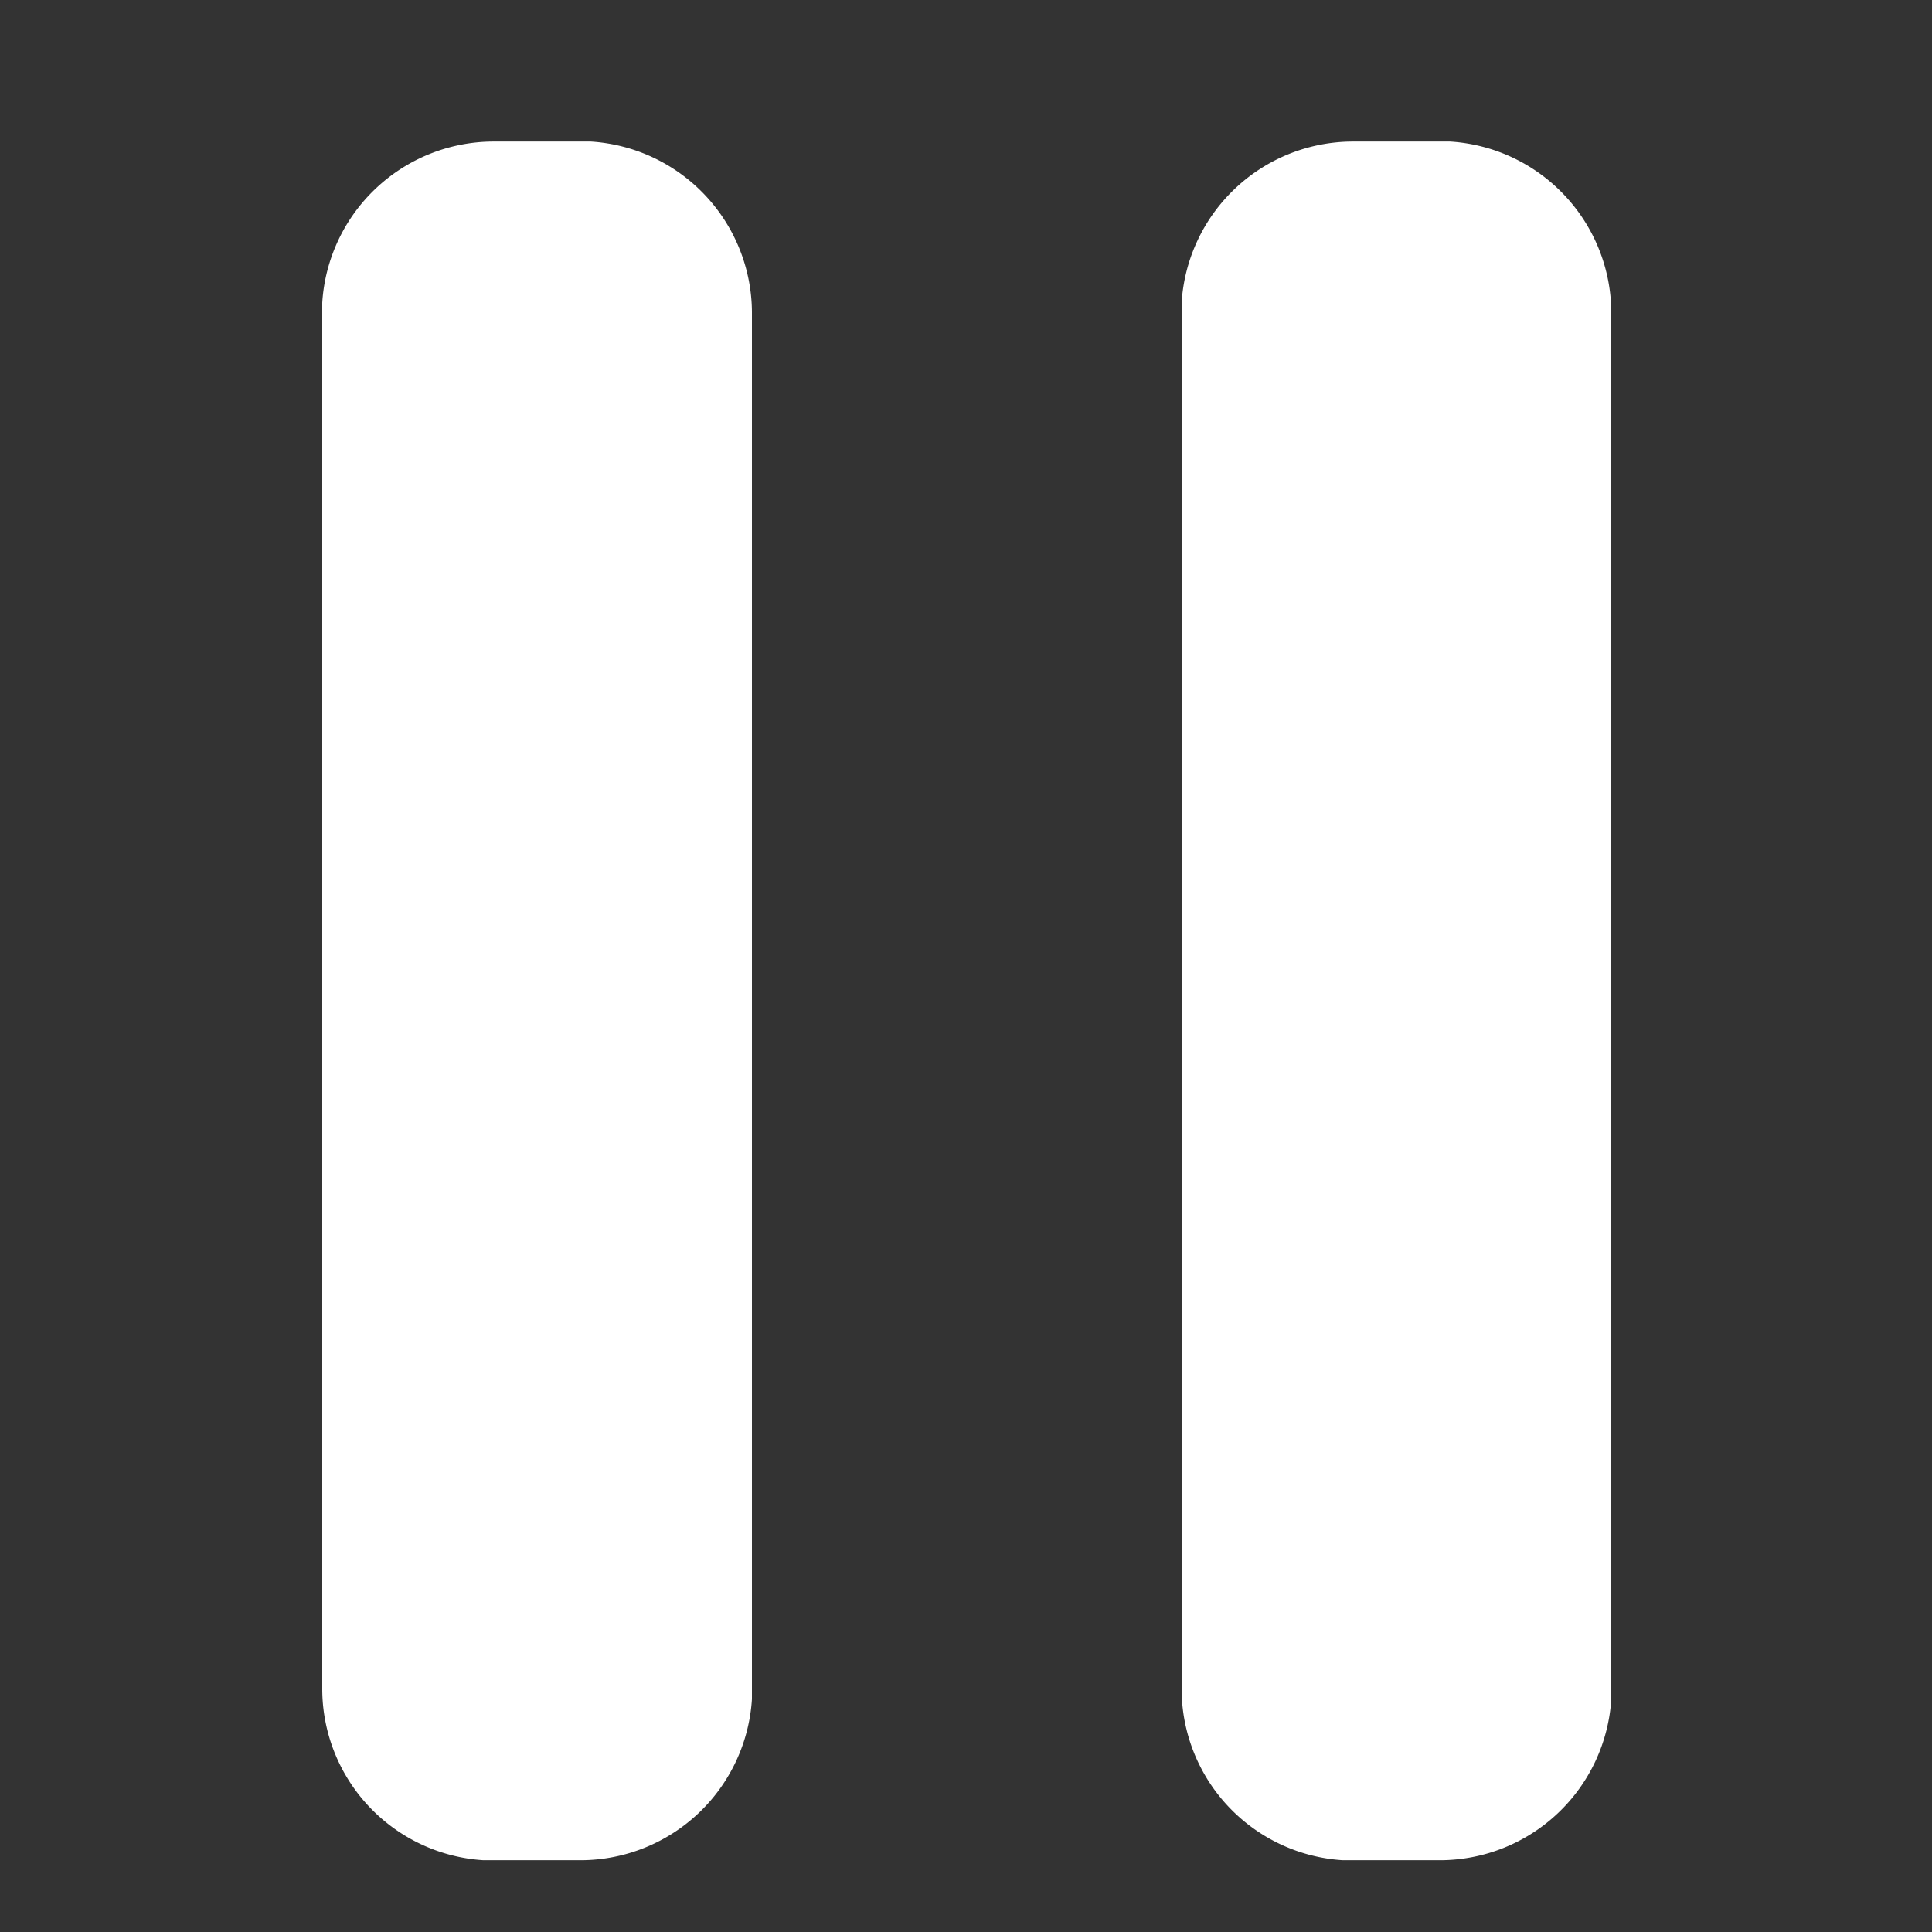
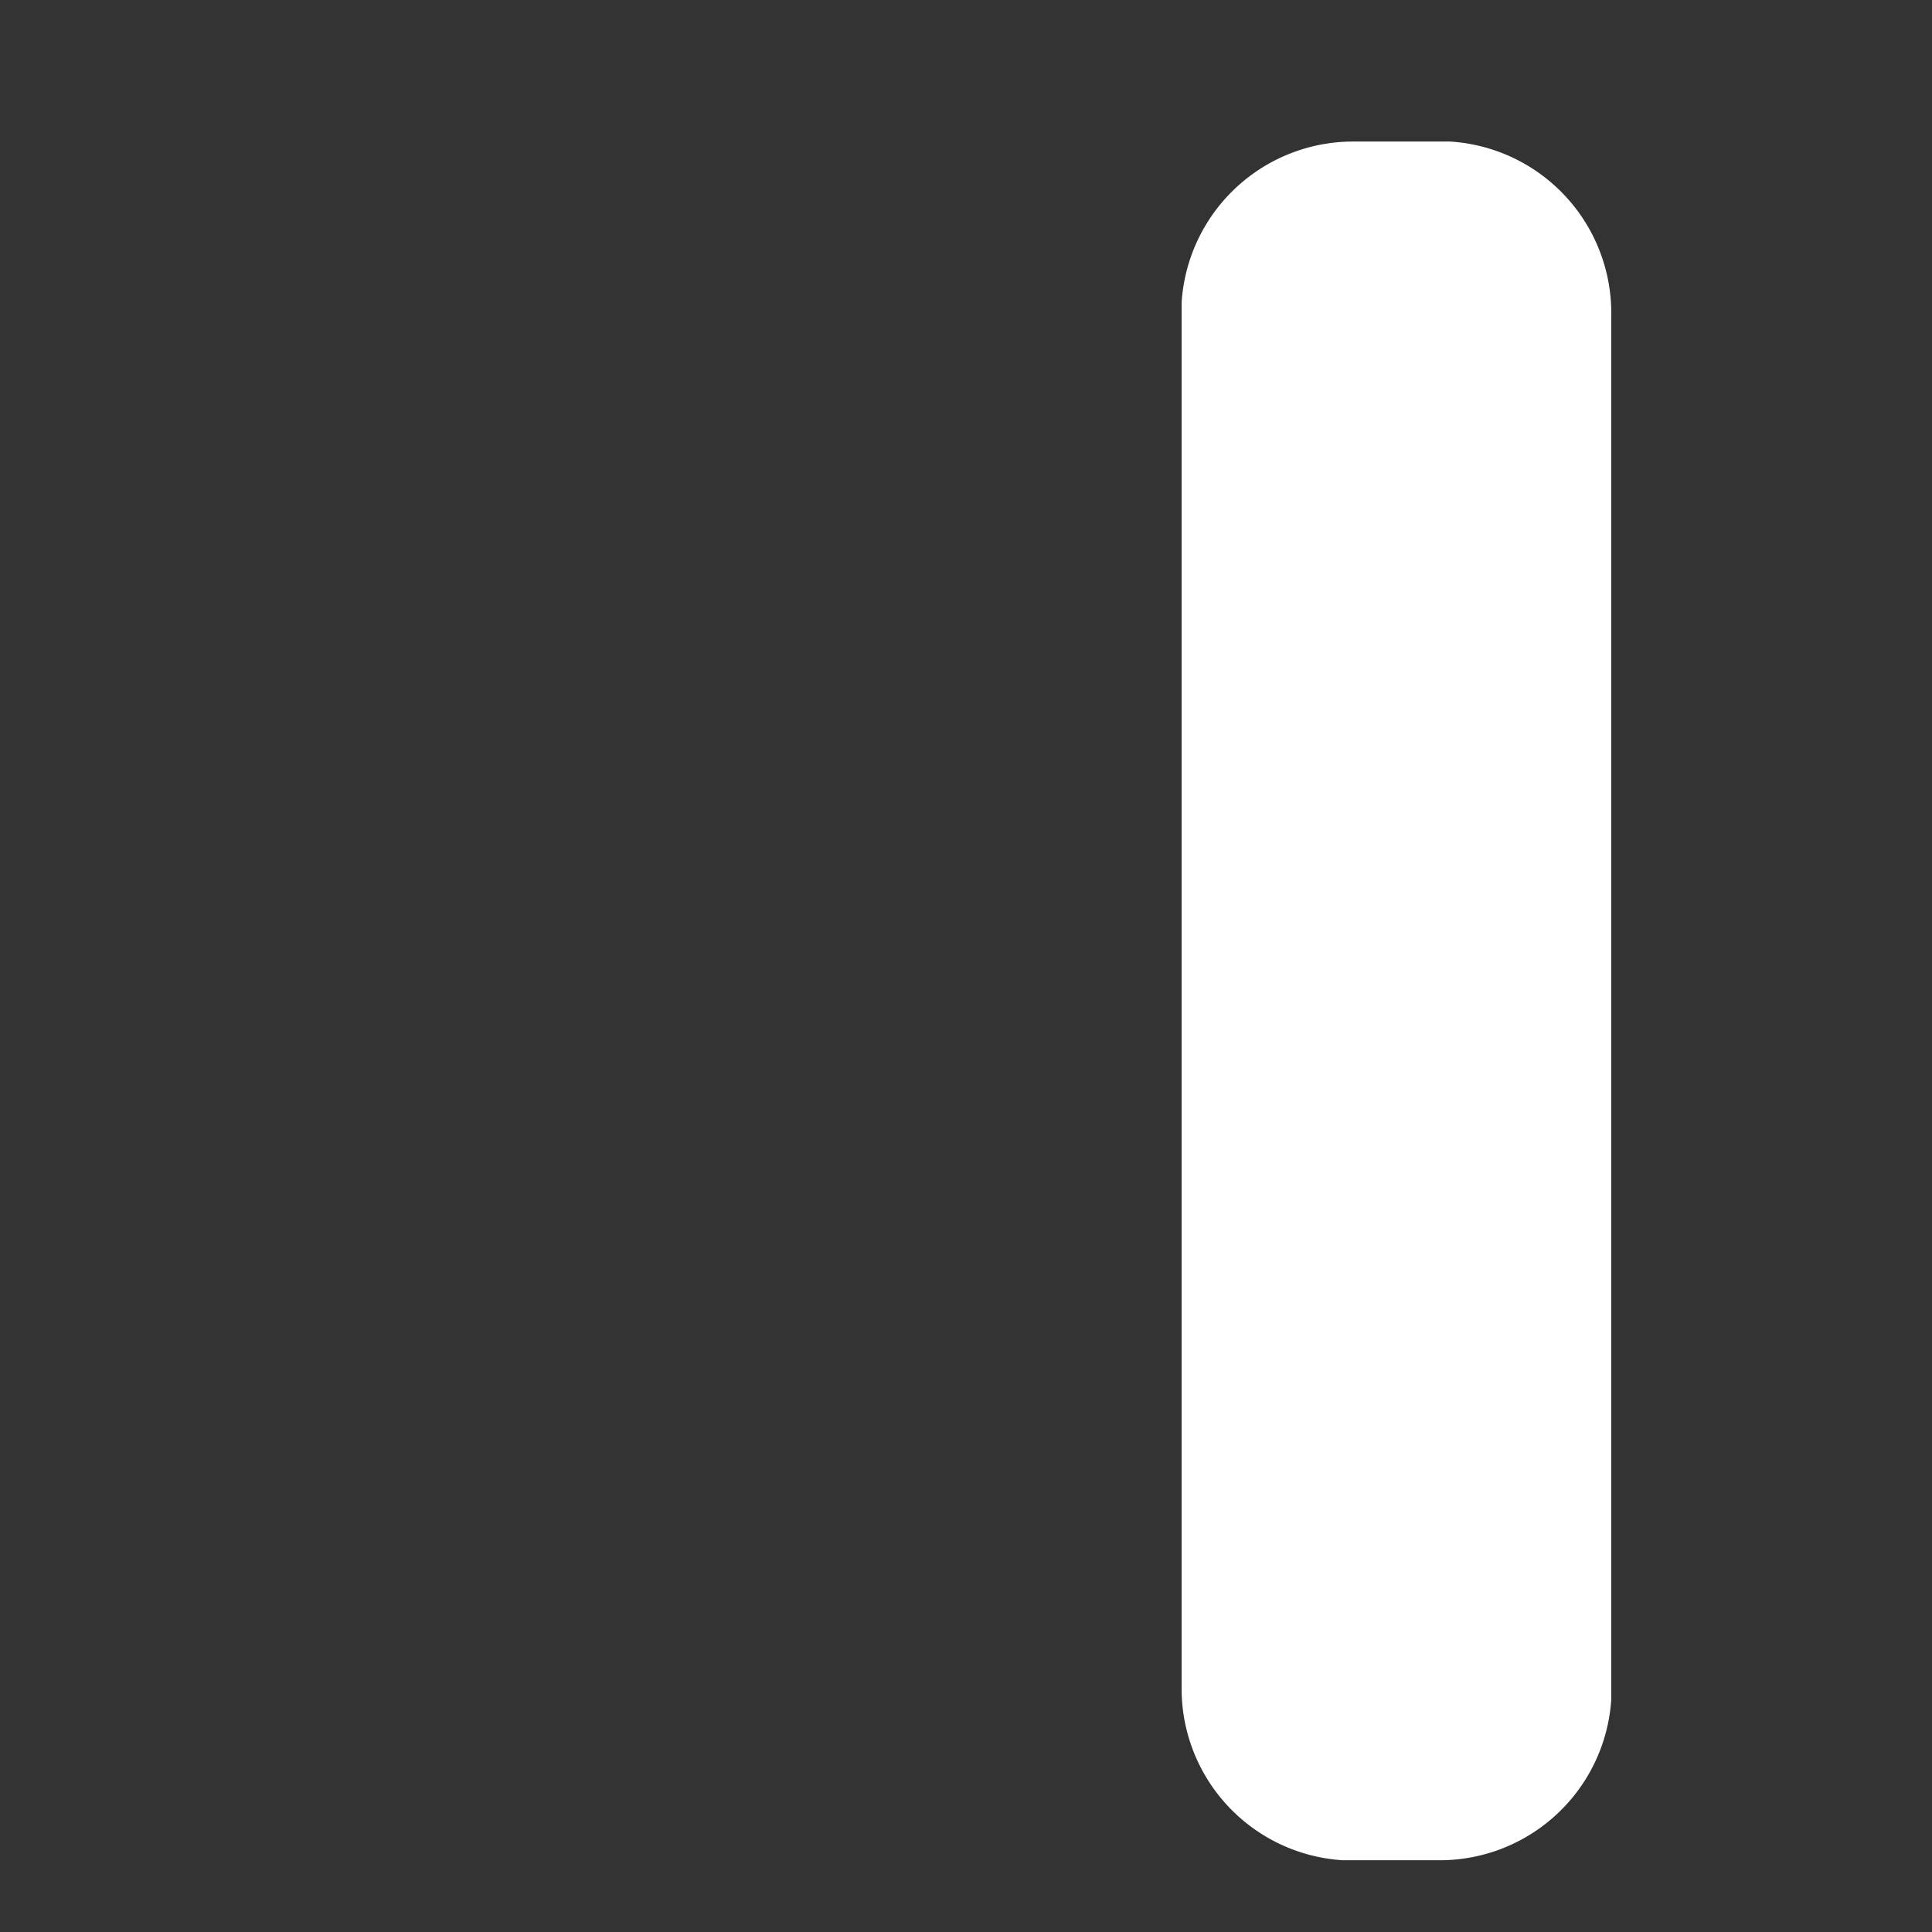
<svg xmlns="http://www.w3.org/2000/svg" width="25" height="25" version="1.1" viewBox="0 0 25 25">
  <rect x="0" y="0" width="25" height="25" fill="#333333" stroke="none" />
  <g transform="matrix(.556 0 0 .556 0 -559.65)">
    <g transform="translate(3.03 47.73)" fill="#fff">
-       <path d="m4.47 998.16a4.001 4.001 0 0 0 3.75 3.969h2.281a4.001 4.001 0 0 0 3.969-3.75v-32.281a4.001 4.001 0 0 0-3.75-3.969h-2.281a4.001 4.001 0 0 0-3.969 3.75z" />
      <path d="m24.47 998.16a4.001 4.001 0 0 0 3.75 3.969h2.281a4.001 4.001 0 0 0 3.969-3.75v-32.281a4.001 4.001 0 0 0-3.75-3.969h-2.281a4.001 4.001 0 0 0-3.969 3.75z" />
    </g>
  </g>
</svg>